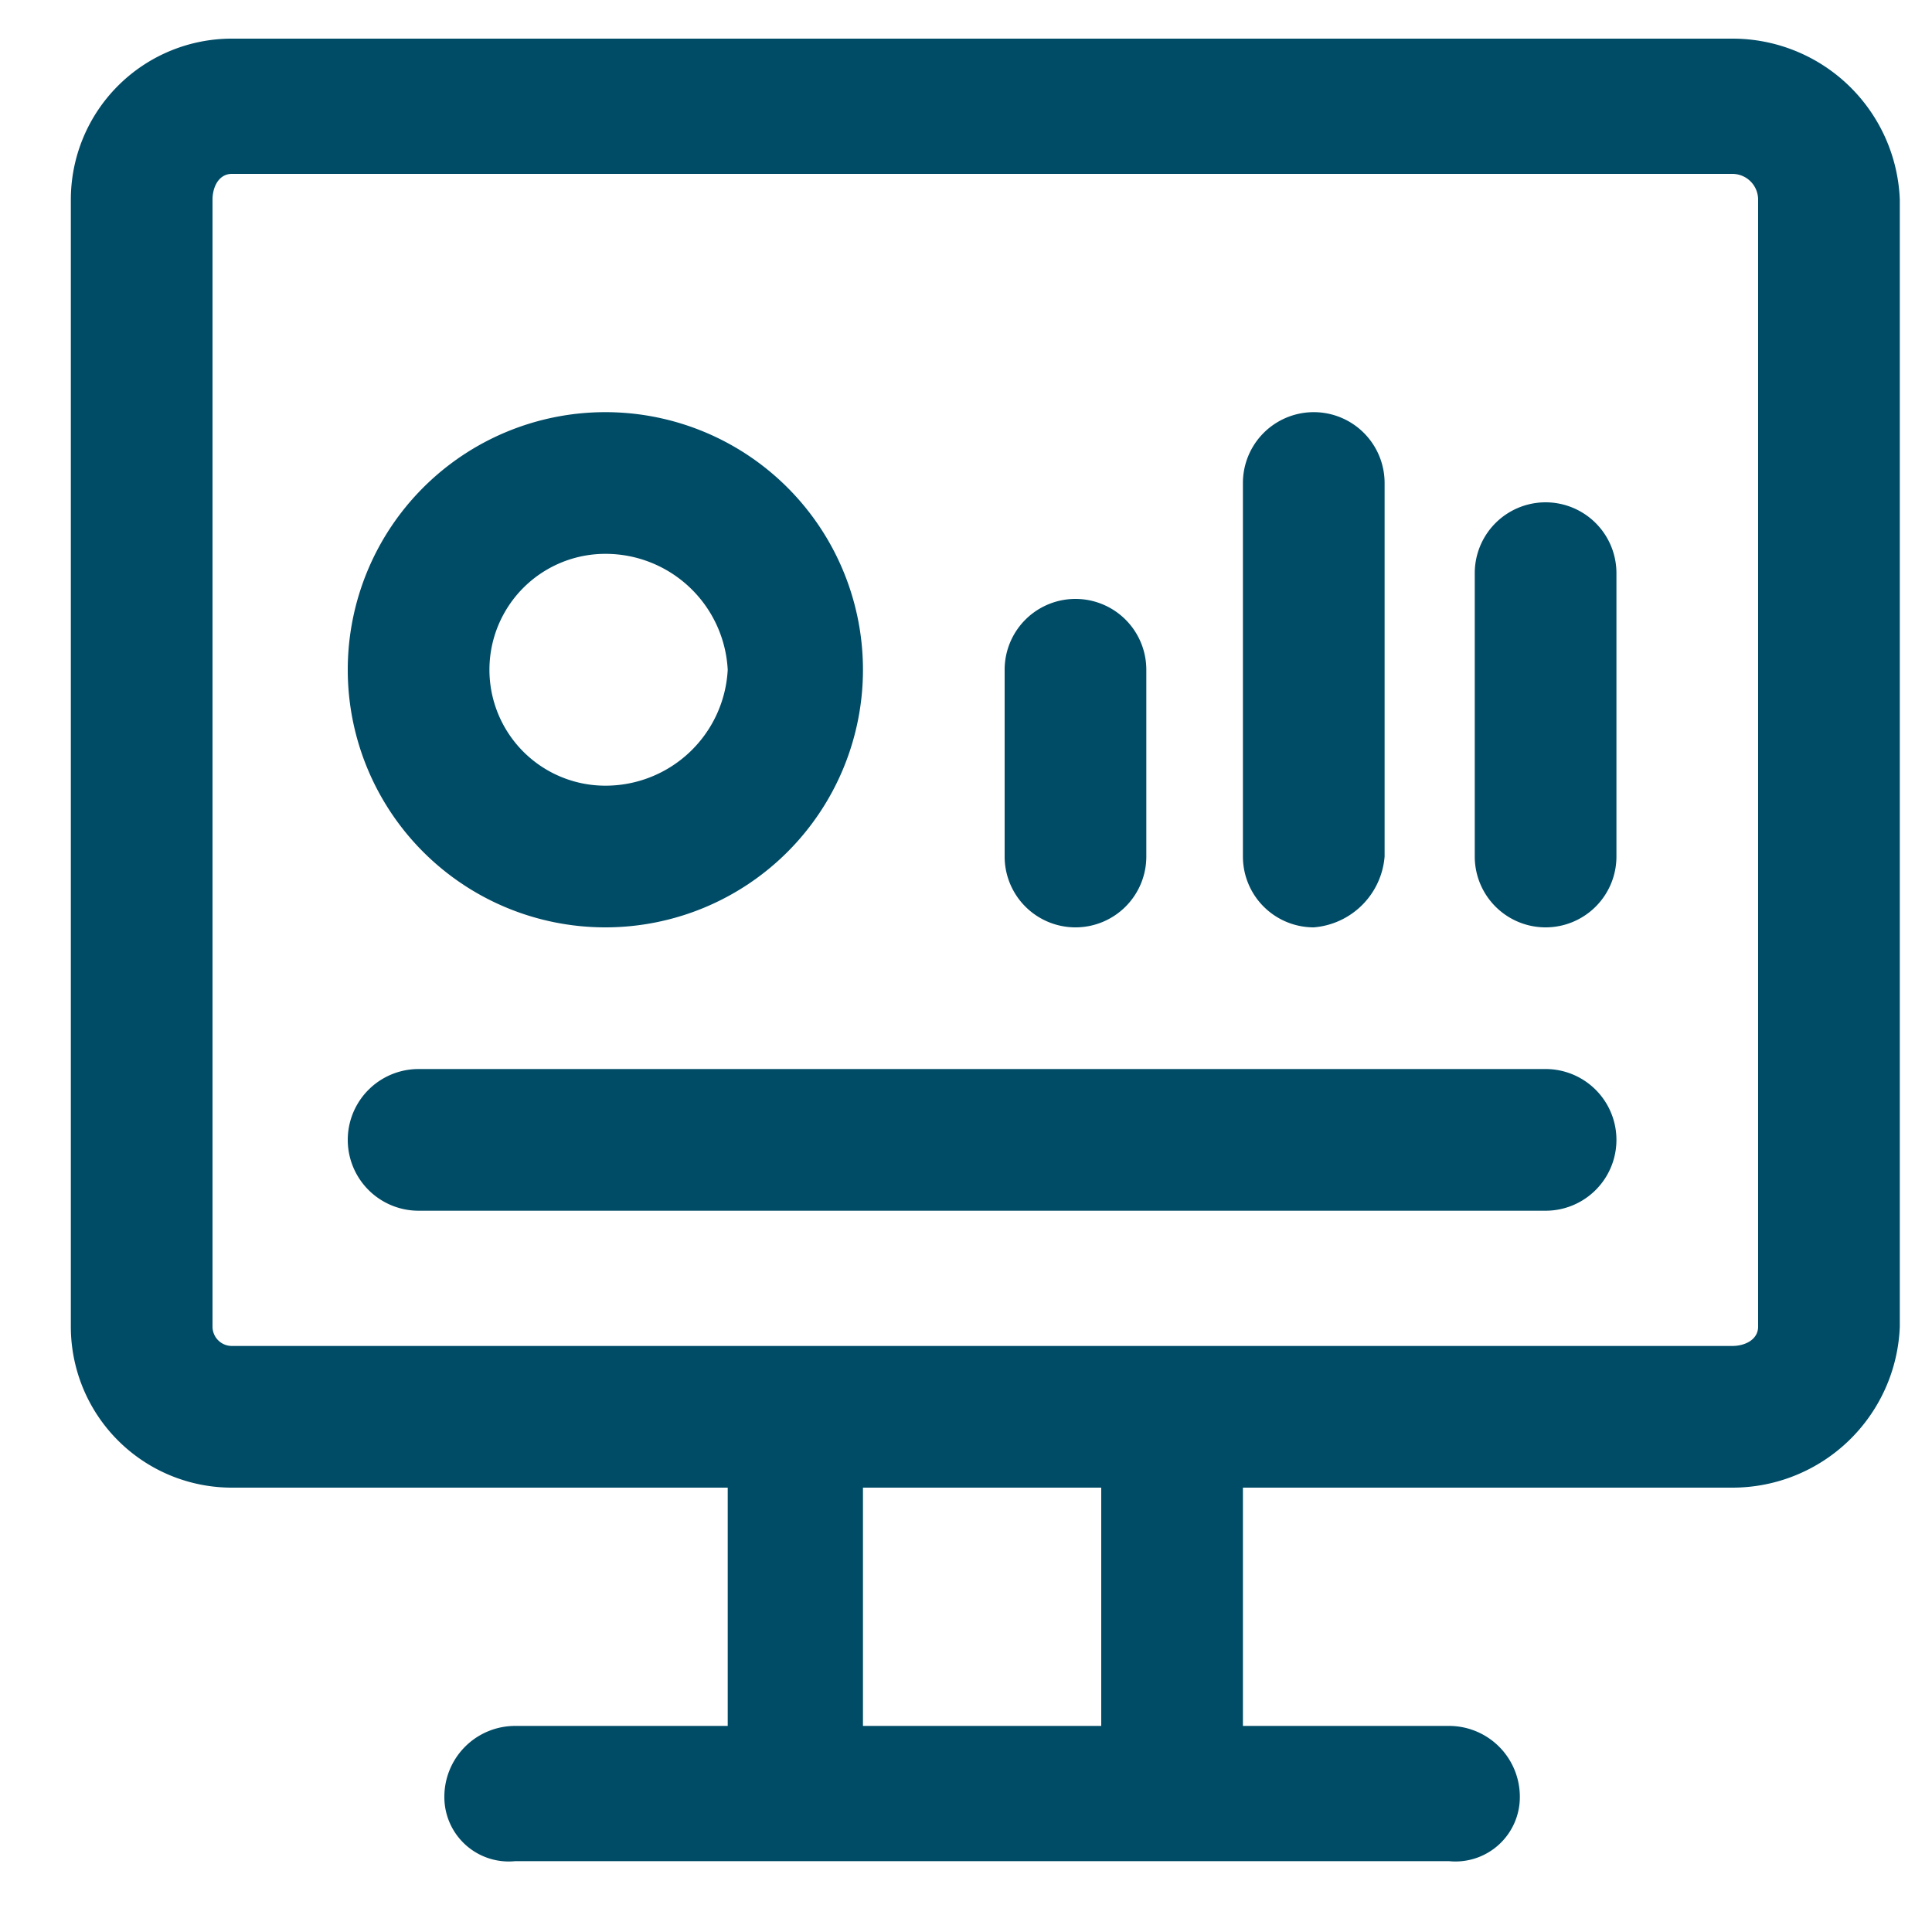
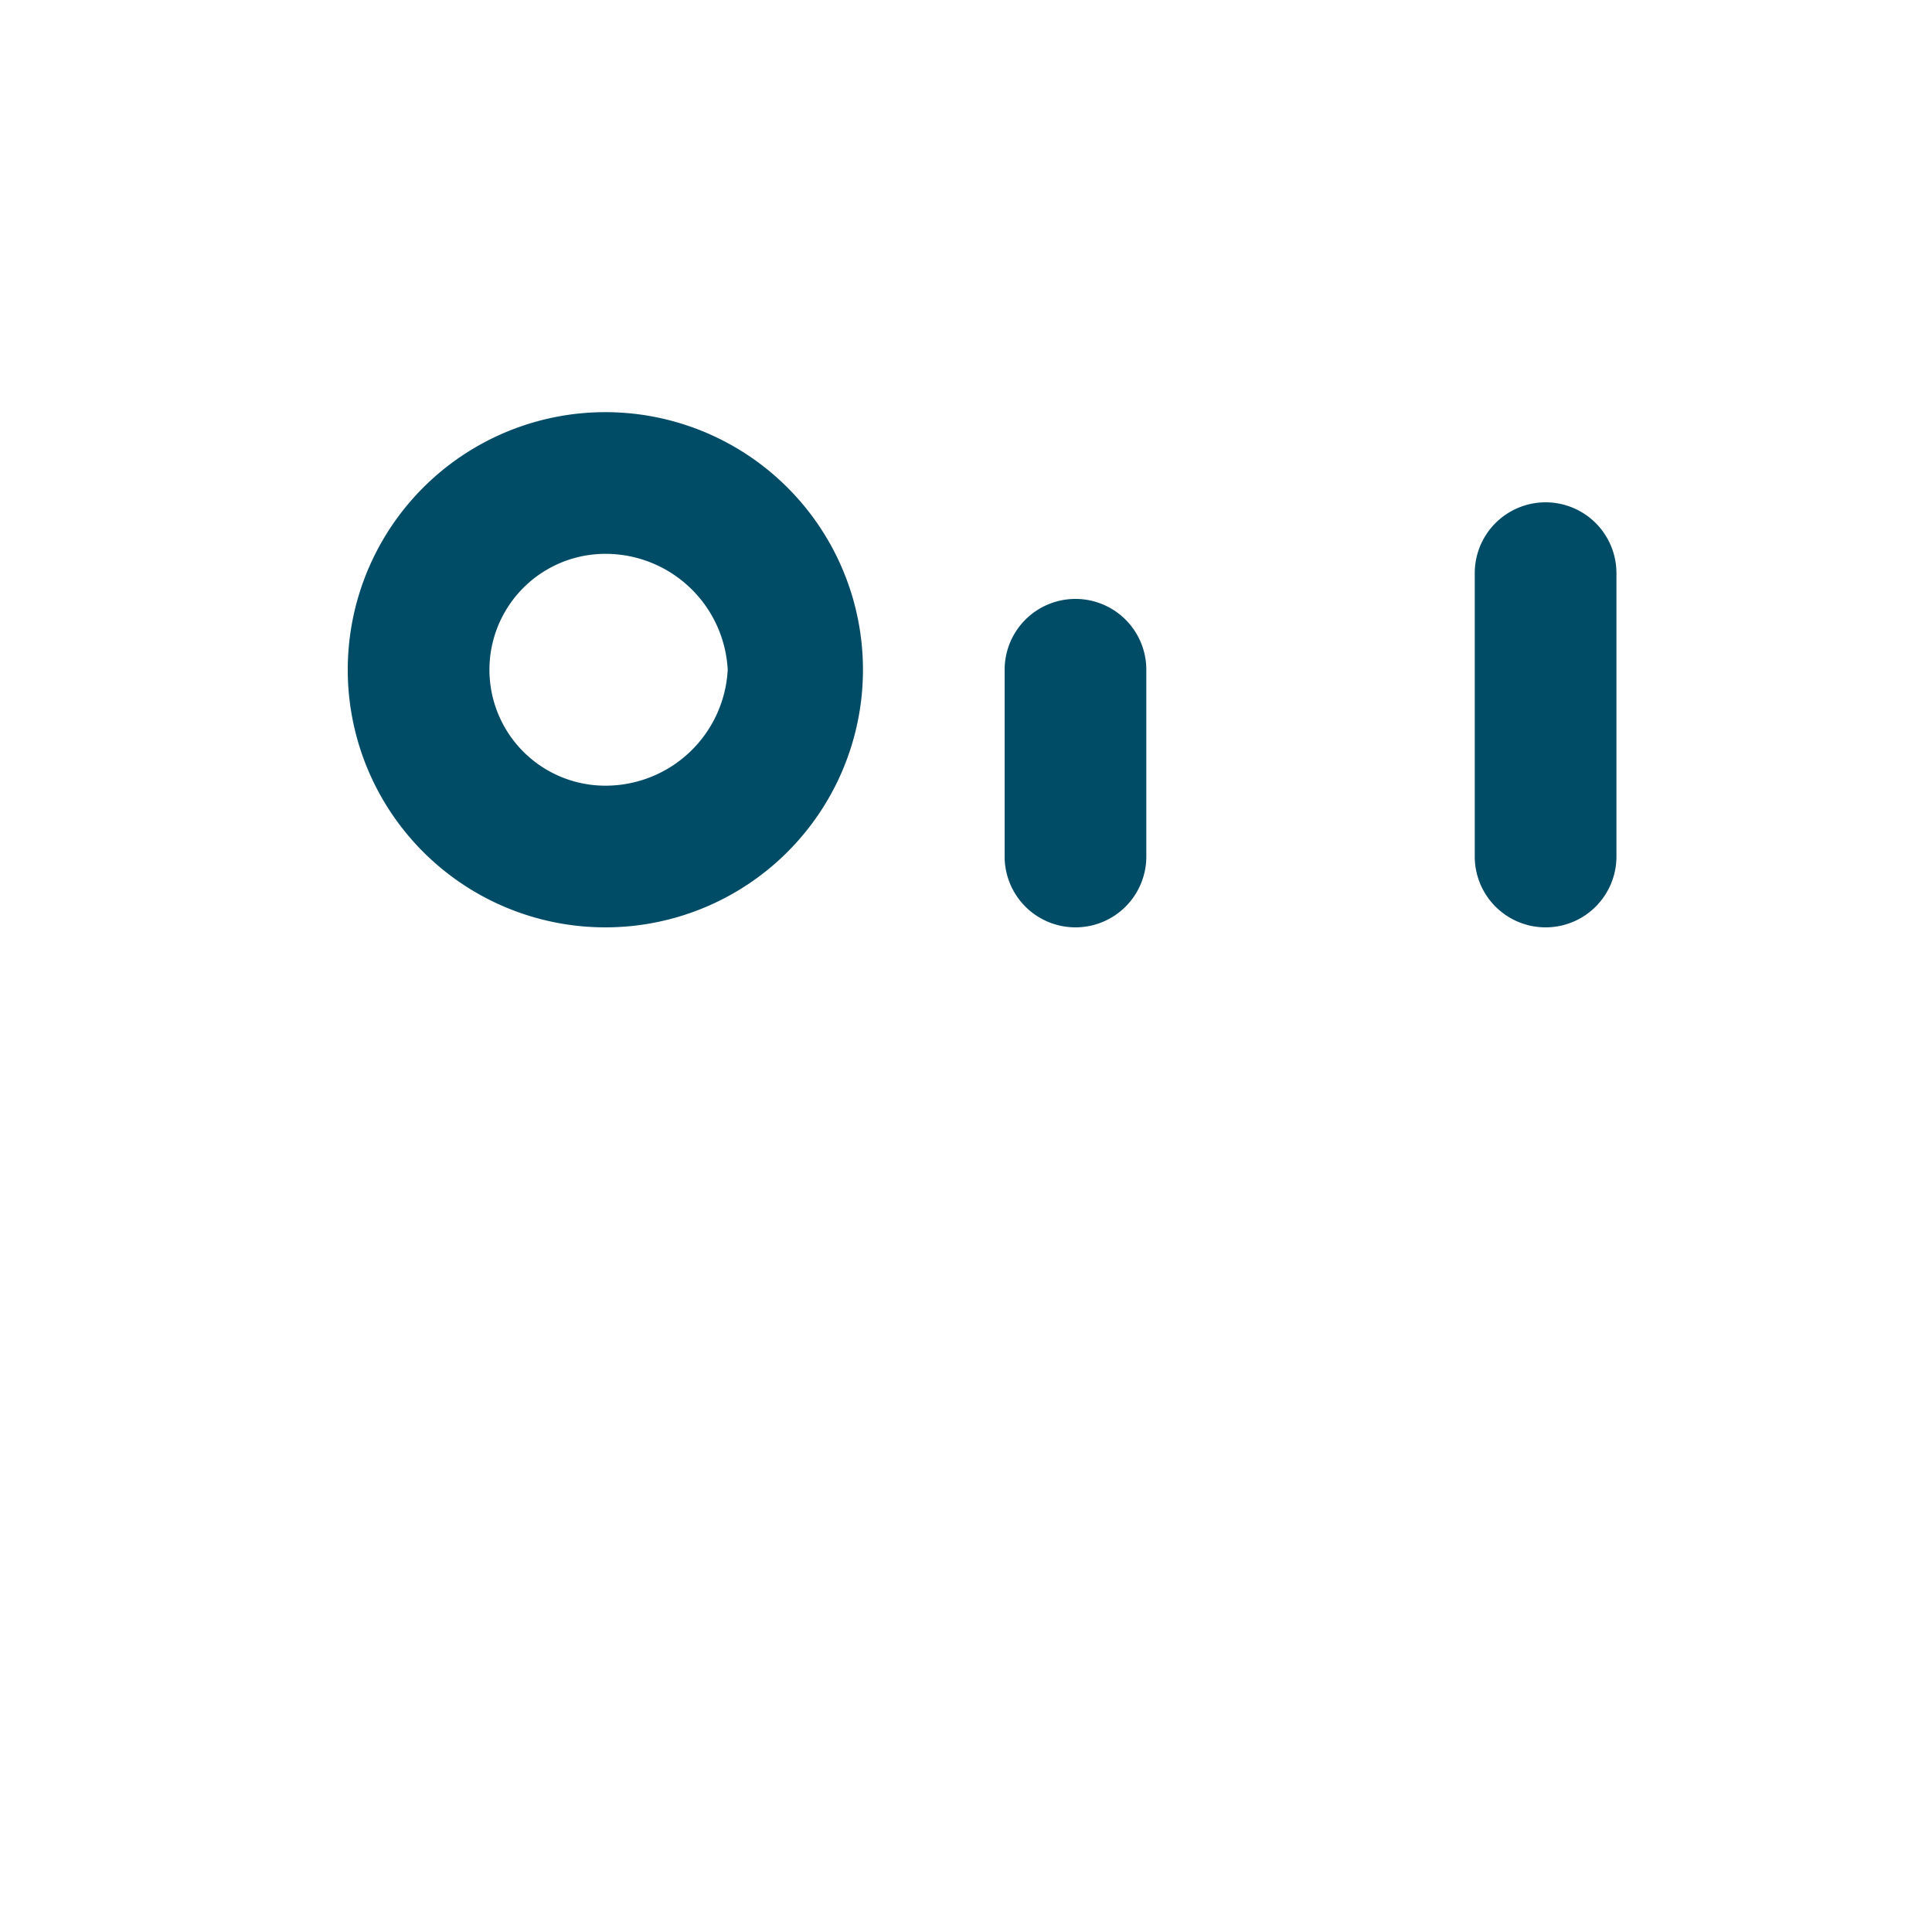
<svg xmlns="http://www.w3.org/2000/svg" viewBox="0 0 30 30">
-   <path d="M26.9.6H3.6A2.5,2.5,0,0,0,1.1,3.1V20.6a2.5,2.5,0,0,0,2.5,2.5h7.7v3.7H8a1.1,1.1,0,0,0-1.1,1.1,1,1,0,0,0,1.1,1H22.5a1,1,0,0,0,1.1-1,1.1,1.1,0,0,0-1.1-1.1H19.3V23.1h7.6a2.6,2.6,0,0,0,2.6-2.5V3.1A2.6,2.6,0,0,0,26.9.6ZM17.1,26.8H13.4V23.1h3.7Zm10.2-6.2c0,.2-.2.3-.4.3H3.6a.3.3,0,0,1-.3-.3V3.1c0-.2.1-.4.3-.4H26.9a.4.4,0,0,1,.4.4Z" style="fill:#004b66" />
  <path d="M9.4,14.4a4,4,0,0,1,0-8,4,4,0,0,1,0,8Zm0-5.8a1.8,1.8,0,0,0,0,3.6,1.9,1.9,0,0,0,1.9-1.8A1.9,1.9,0,0,0,9.4,8.6Z" style="fill:#004b66" />
  <path d="M24,14.4a1.1,1.1,0,0,1-1.1-1.1V8.9a1.1,1.1,0,0,1,2.2,0v4.4A1.1,1.1,0,0,1,24,14.4Z" style="fill:#004b66" />
-   <path d="M20.4,14.4a1.1,1.1,0,0,1-1.1-1.1V7.5a1.1,1.1,0,0,1,2.2,0v5.8A1.2,1.2,0,0,1,20.4,14.4Z" style="fill:#004b66" />
  <path d="M16.7,14.4a1.1,1.1,0,0,1-1.1-1.1V10.4a1.1,1.1,0,0,1,2.2,0v2.9A1.1,1.1,0,0,1,16.7,14.4Z" style="fill:#004b66" />
-   <path d="M24,18.8H6.5a1.1,1.1,0,1,1,0-2.2H24a1.1,1.1,0,1,1,0,2.2Z" style="fill:#004b66" />
</svg>